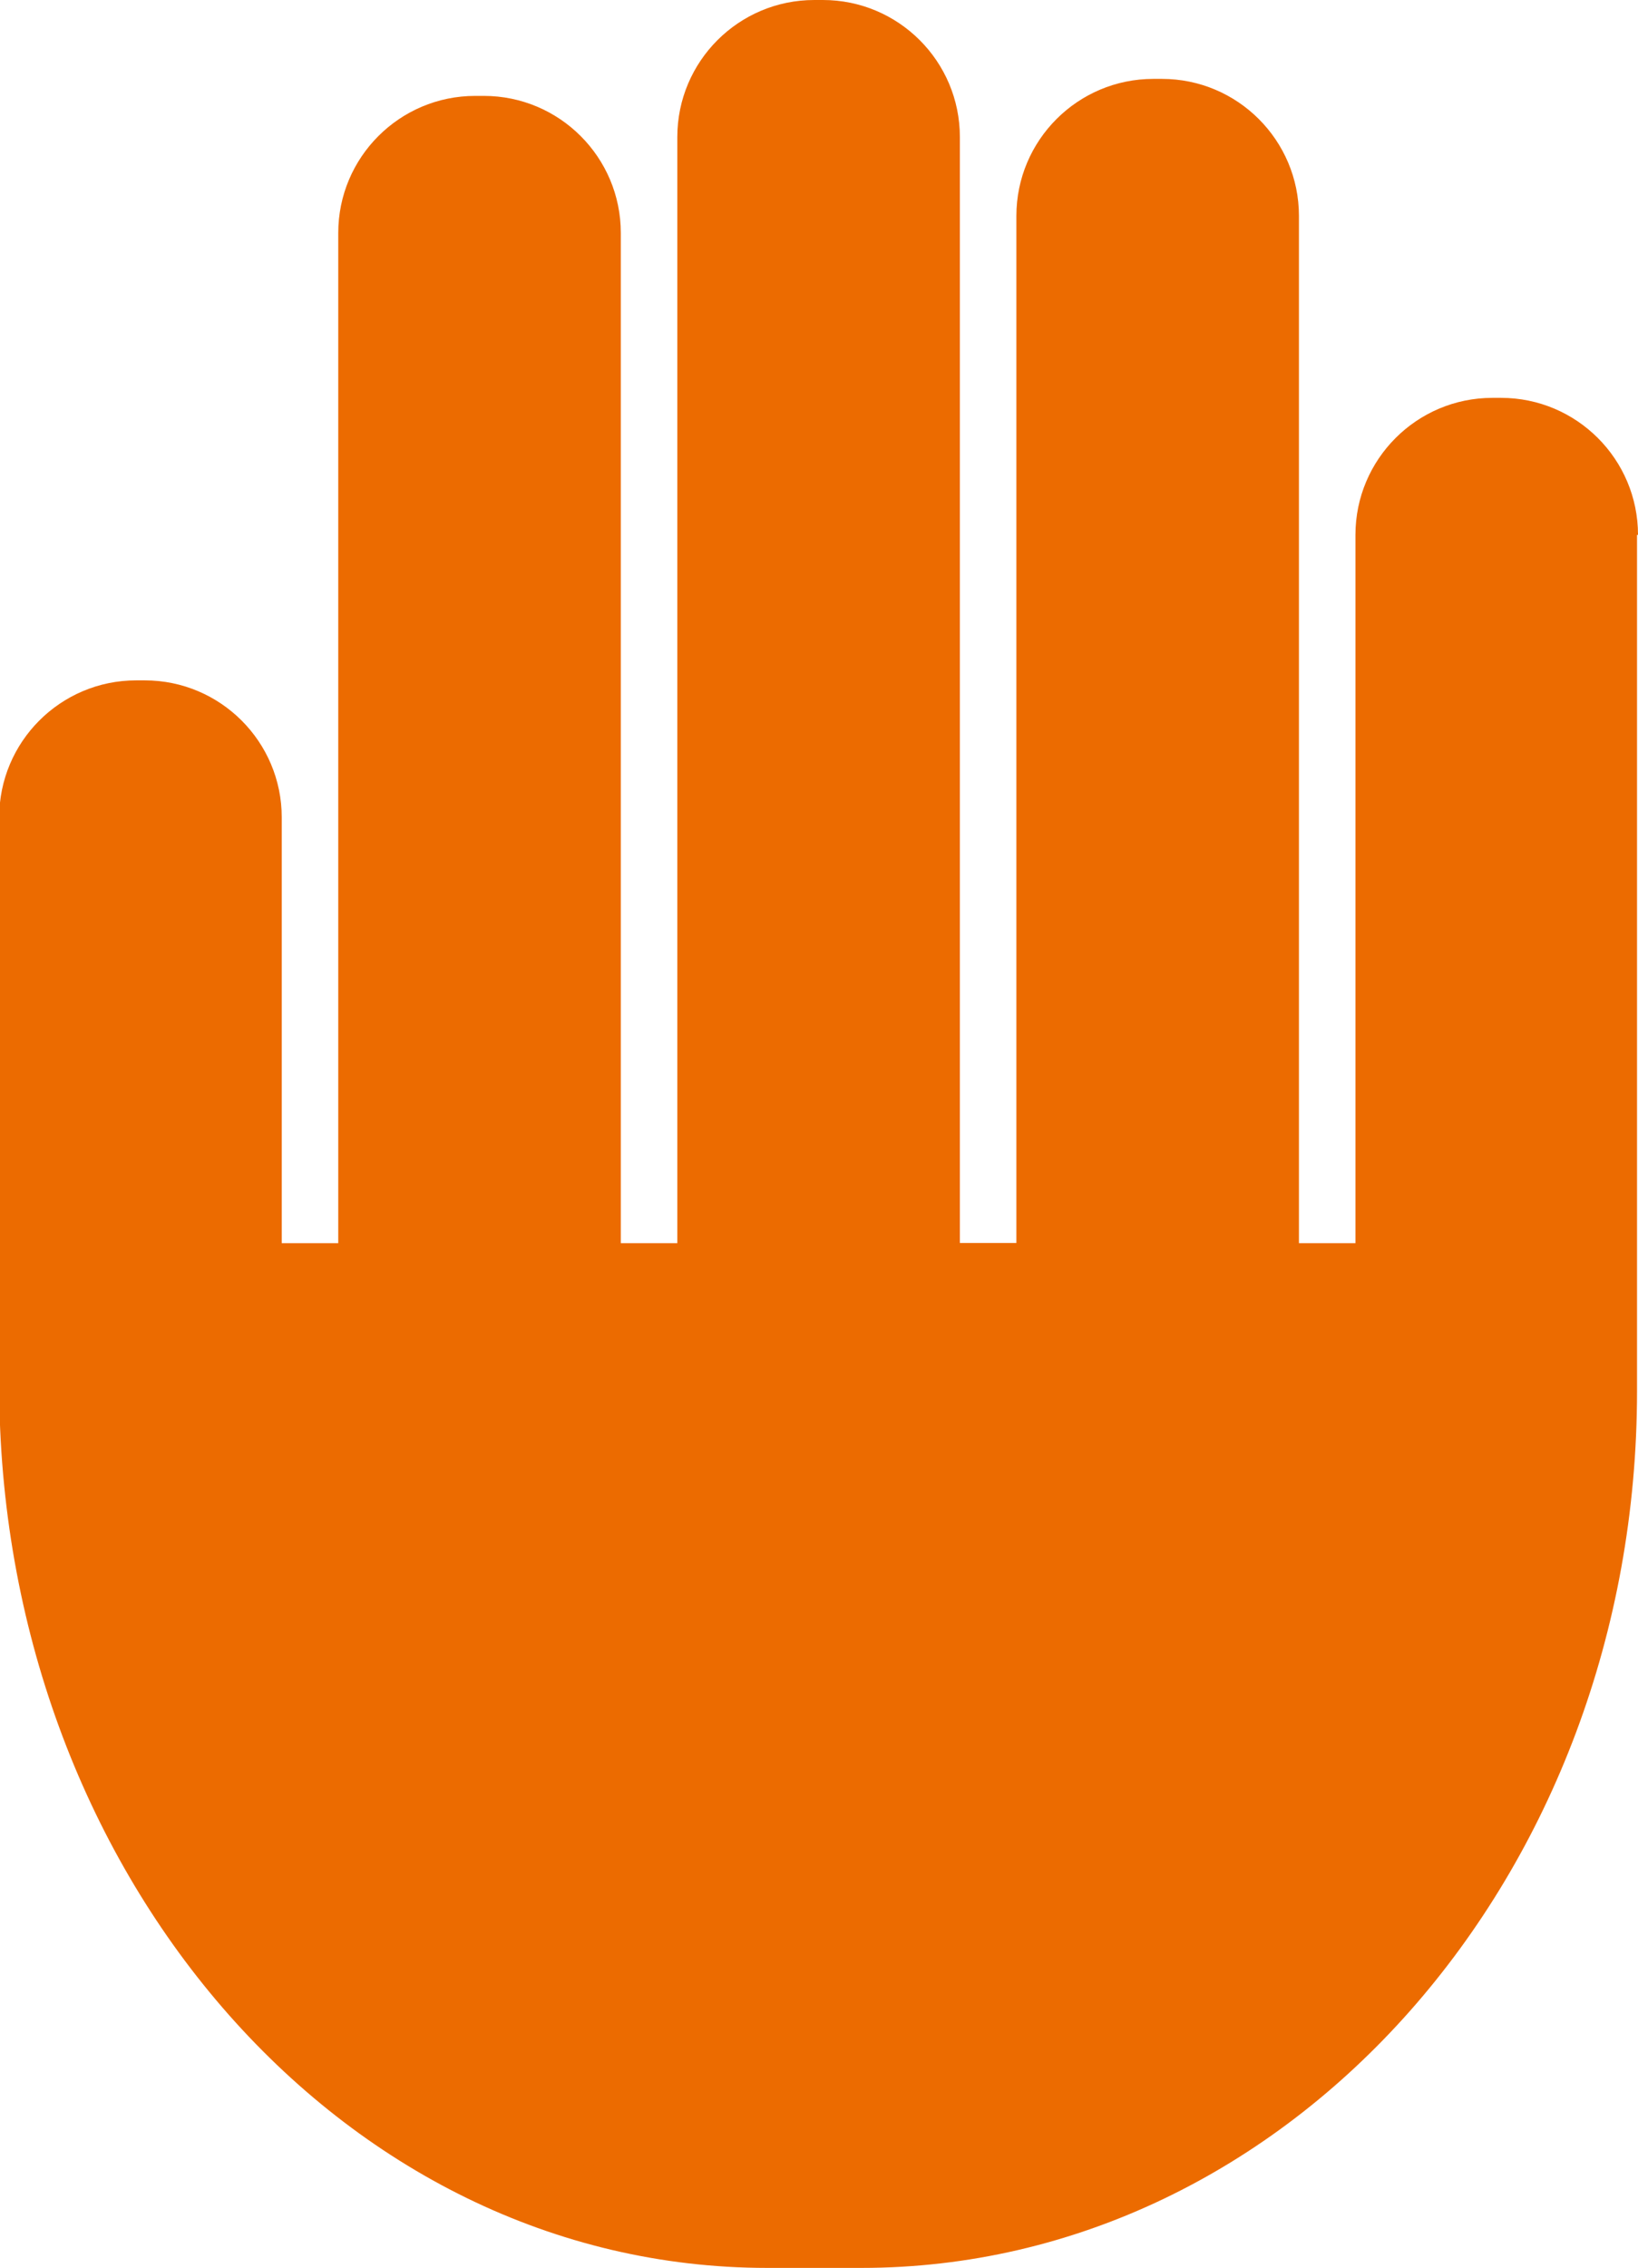
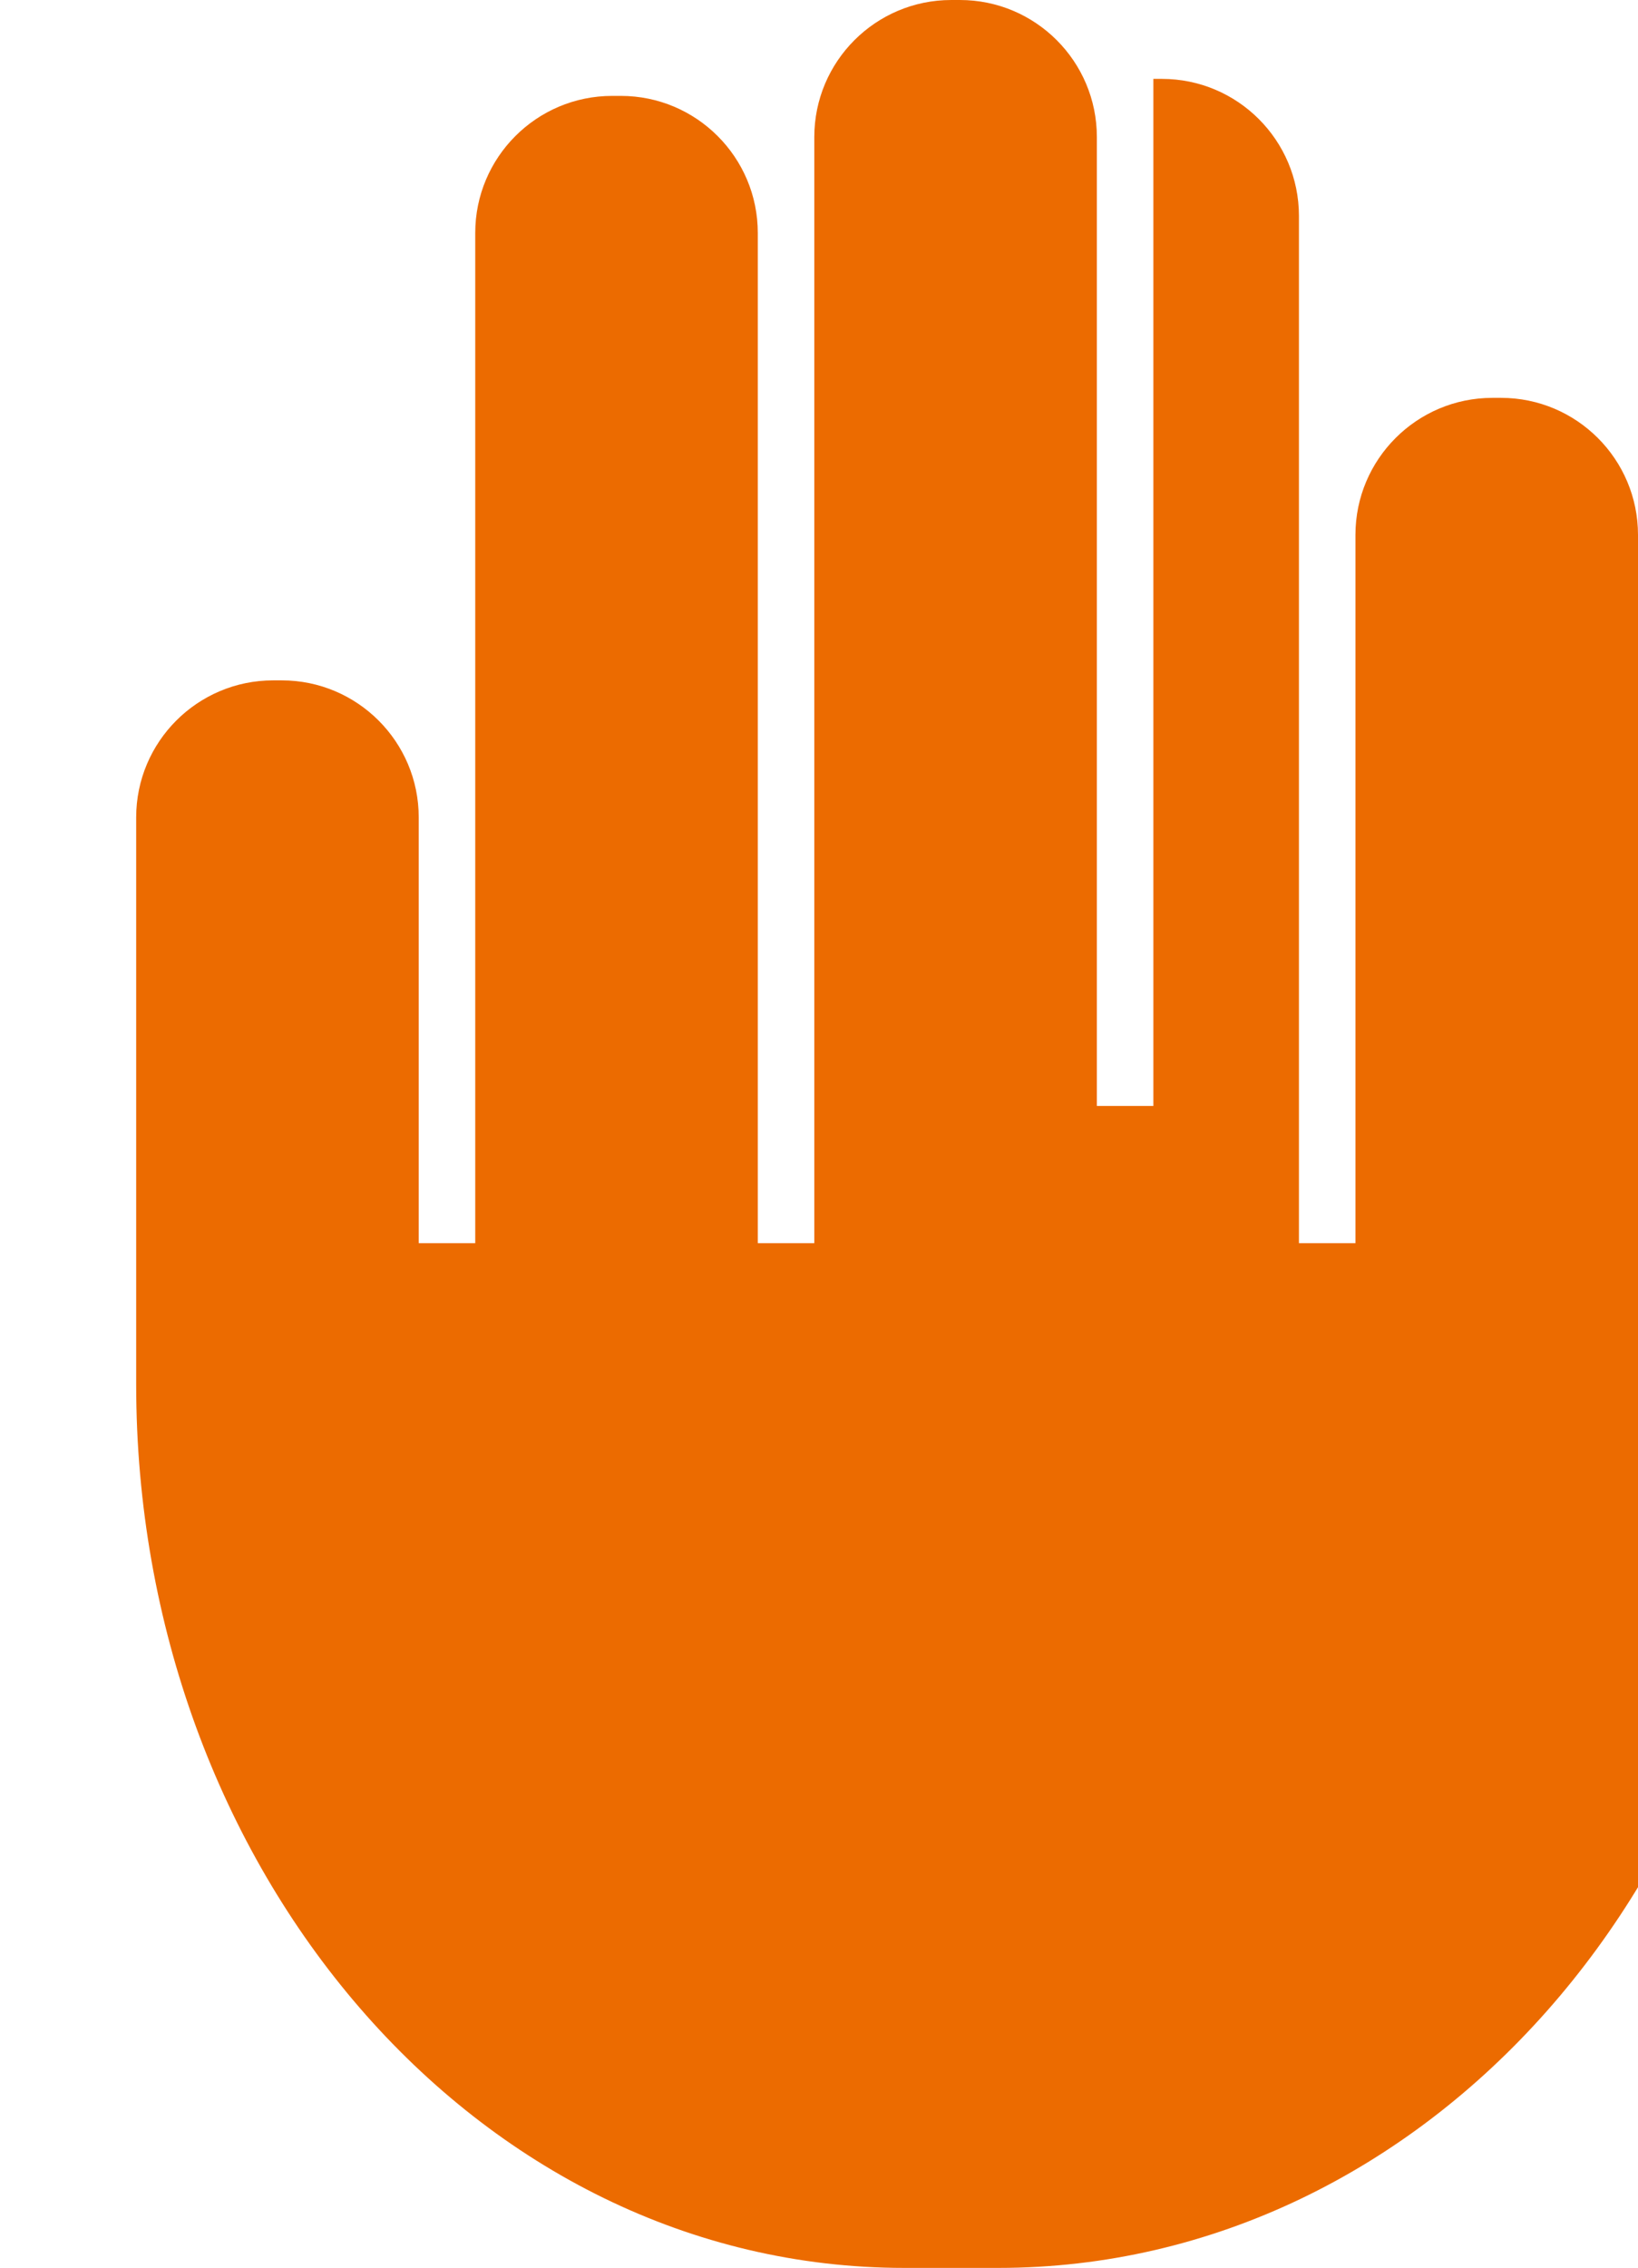
<svg xmlns="http://www.w3.org/2000/svg" id="Artwork" viewBox="0 0 101.16 140">
  <defs>
    <style>
      .cls-1 {
        fill: #ec6b00;
      }
    </style>
  </defs>
-   <path class="cls-1" d="M101.16,33.02c0-4.67-3.79-8.46-8.46-8.46h-.53c-4.67,0-8.46,3.79-8.46,8.46v43.72h-3.49V13.33c0-4.67-3.79-8.46-8.46-8.46h-.53c-4.67,0-8.46,3.79-8.46,8.46v63.4h-3.49V8.46c0-4.67-3.79-8.46-8.46-8.46h-.53c-4.67,0-8.46,3.79-8.46,8.46v68.28h-3.49V14.38c0-4.67-3.79-8.46-8.46-8.46h-.53c-4.67,0-8.46,3.79-8.46,8.46v62.36h-3.49v-26.28c0-4.67-3.79-8.46-8.46-8.46h-.53c-4.67,0-8.46,3.79-8.46,8.46v35c0,29.9,20.99,54.54,47.44,54.54h5.81c26.46,0,47.9-24.24,47.9-54.13h0c0-.39,0-52.85,0-52.85Z" />
+   <path class="cls-1" d="M101.16,33.02c0-4.67-3.79-8.46-8.46-8.46h-.53c-4.67,0-8.46,3.79-8.46,8.46v43.72h-3.49V13.33c0-4.67-3.79-8.46-8.46-8.46h-.53v63.4h-3.49V8.46c0-4.67-3.79-8.46-8.46-8.46h-.53c-4.67,0-8.46,3.79-8.46,8.46v68.28h-3.49V14.38c0-4.67-3.79-8.46-8.46-8.46h-.53c-4.67,0-8.46,3.79-8.46,8.46v62.36h-3.49v-26.28c0-4.67-3.79-8.46-8.46-8.46h-.53c-4.67,0-8.46,3.79-8.46,8.46v35c0,29.9,20.99,54.54,47.44,54.54h5.81c26.46,0,47.9-24.24,47.9-54.13h0c0-.39,0-52.85,0-52.85Z" />
</svg>